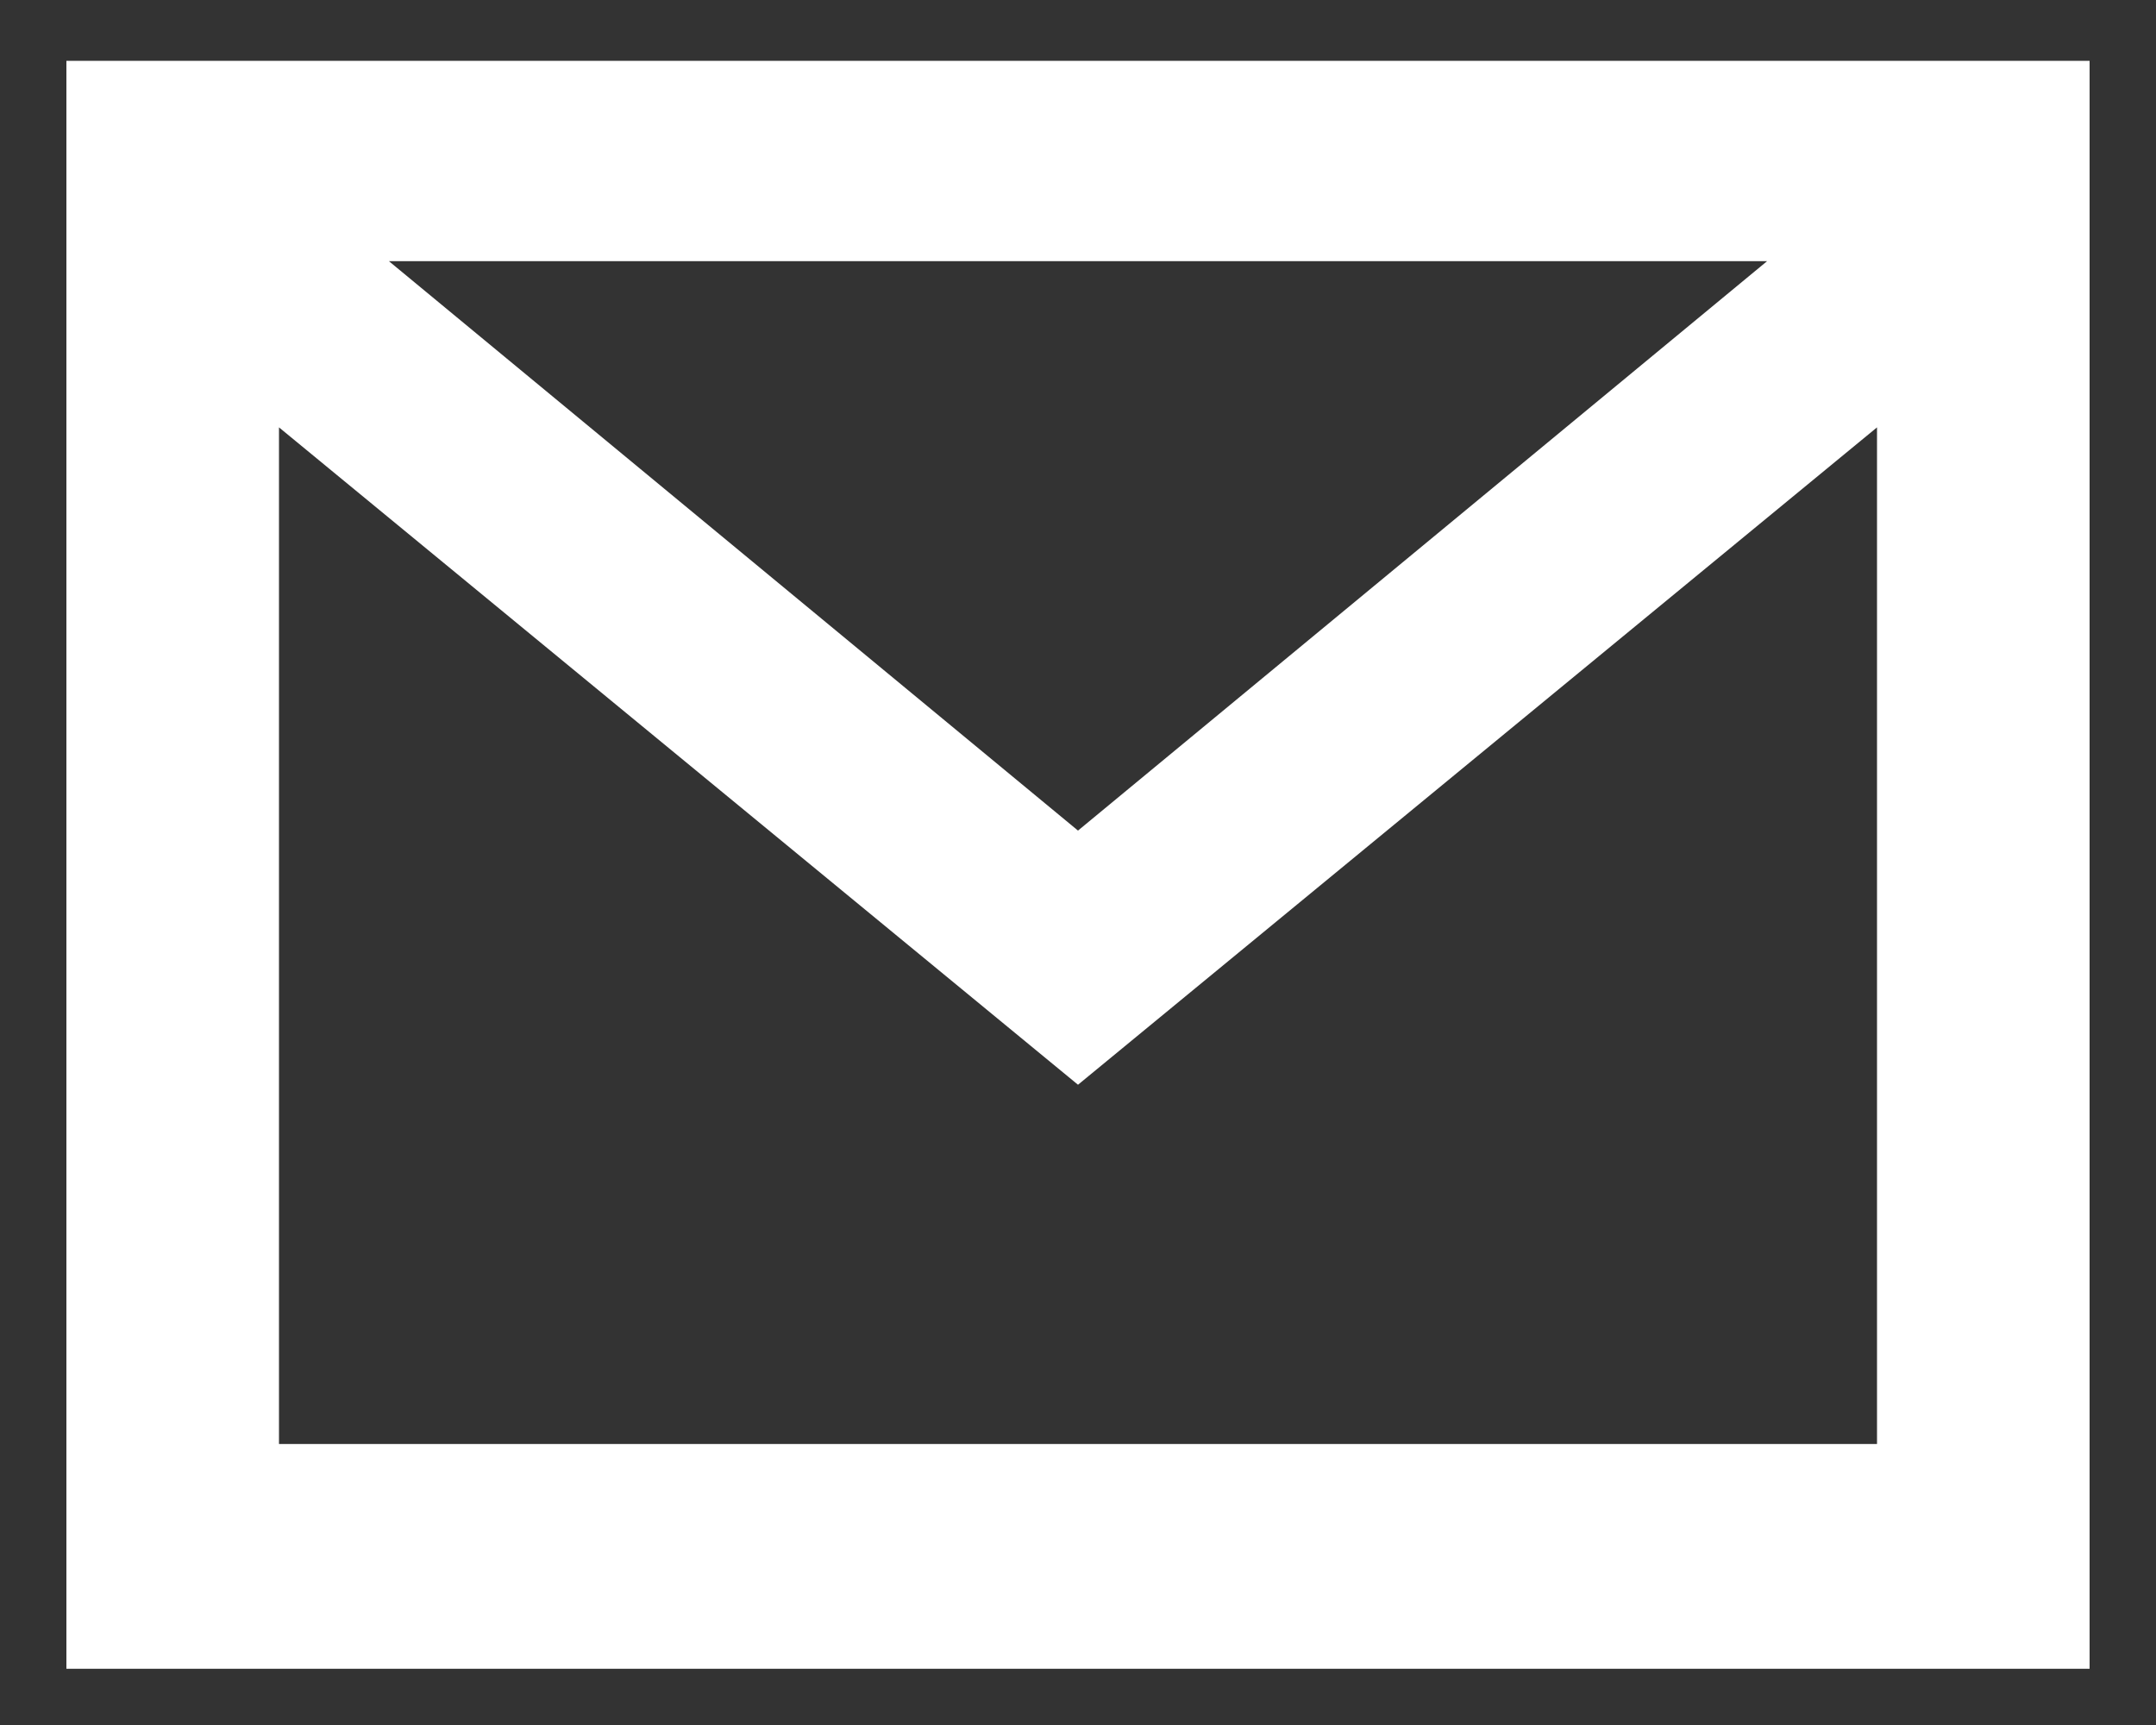
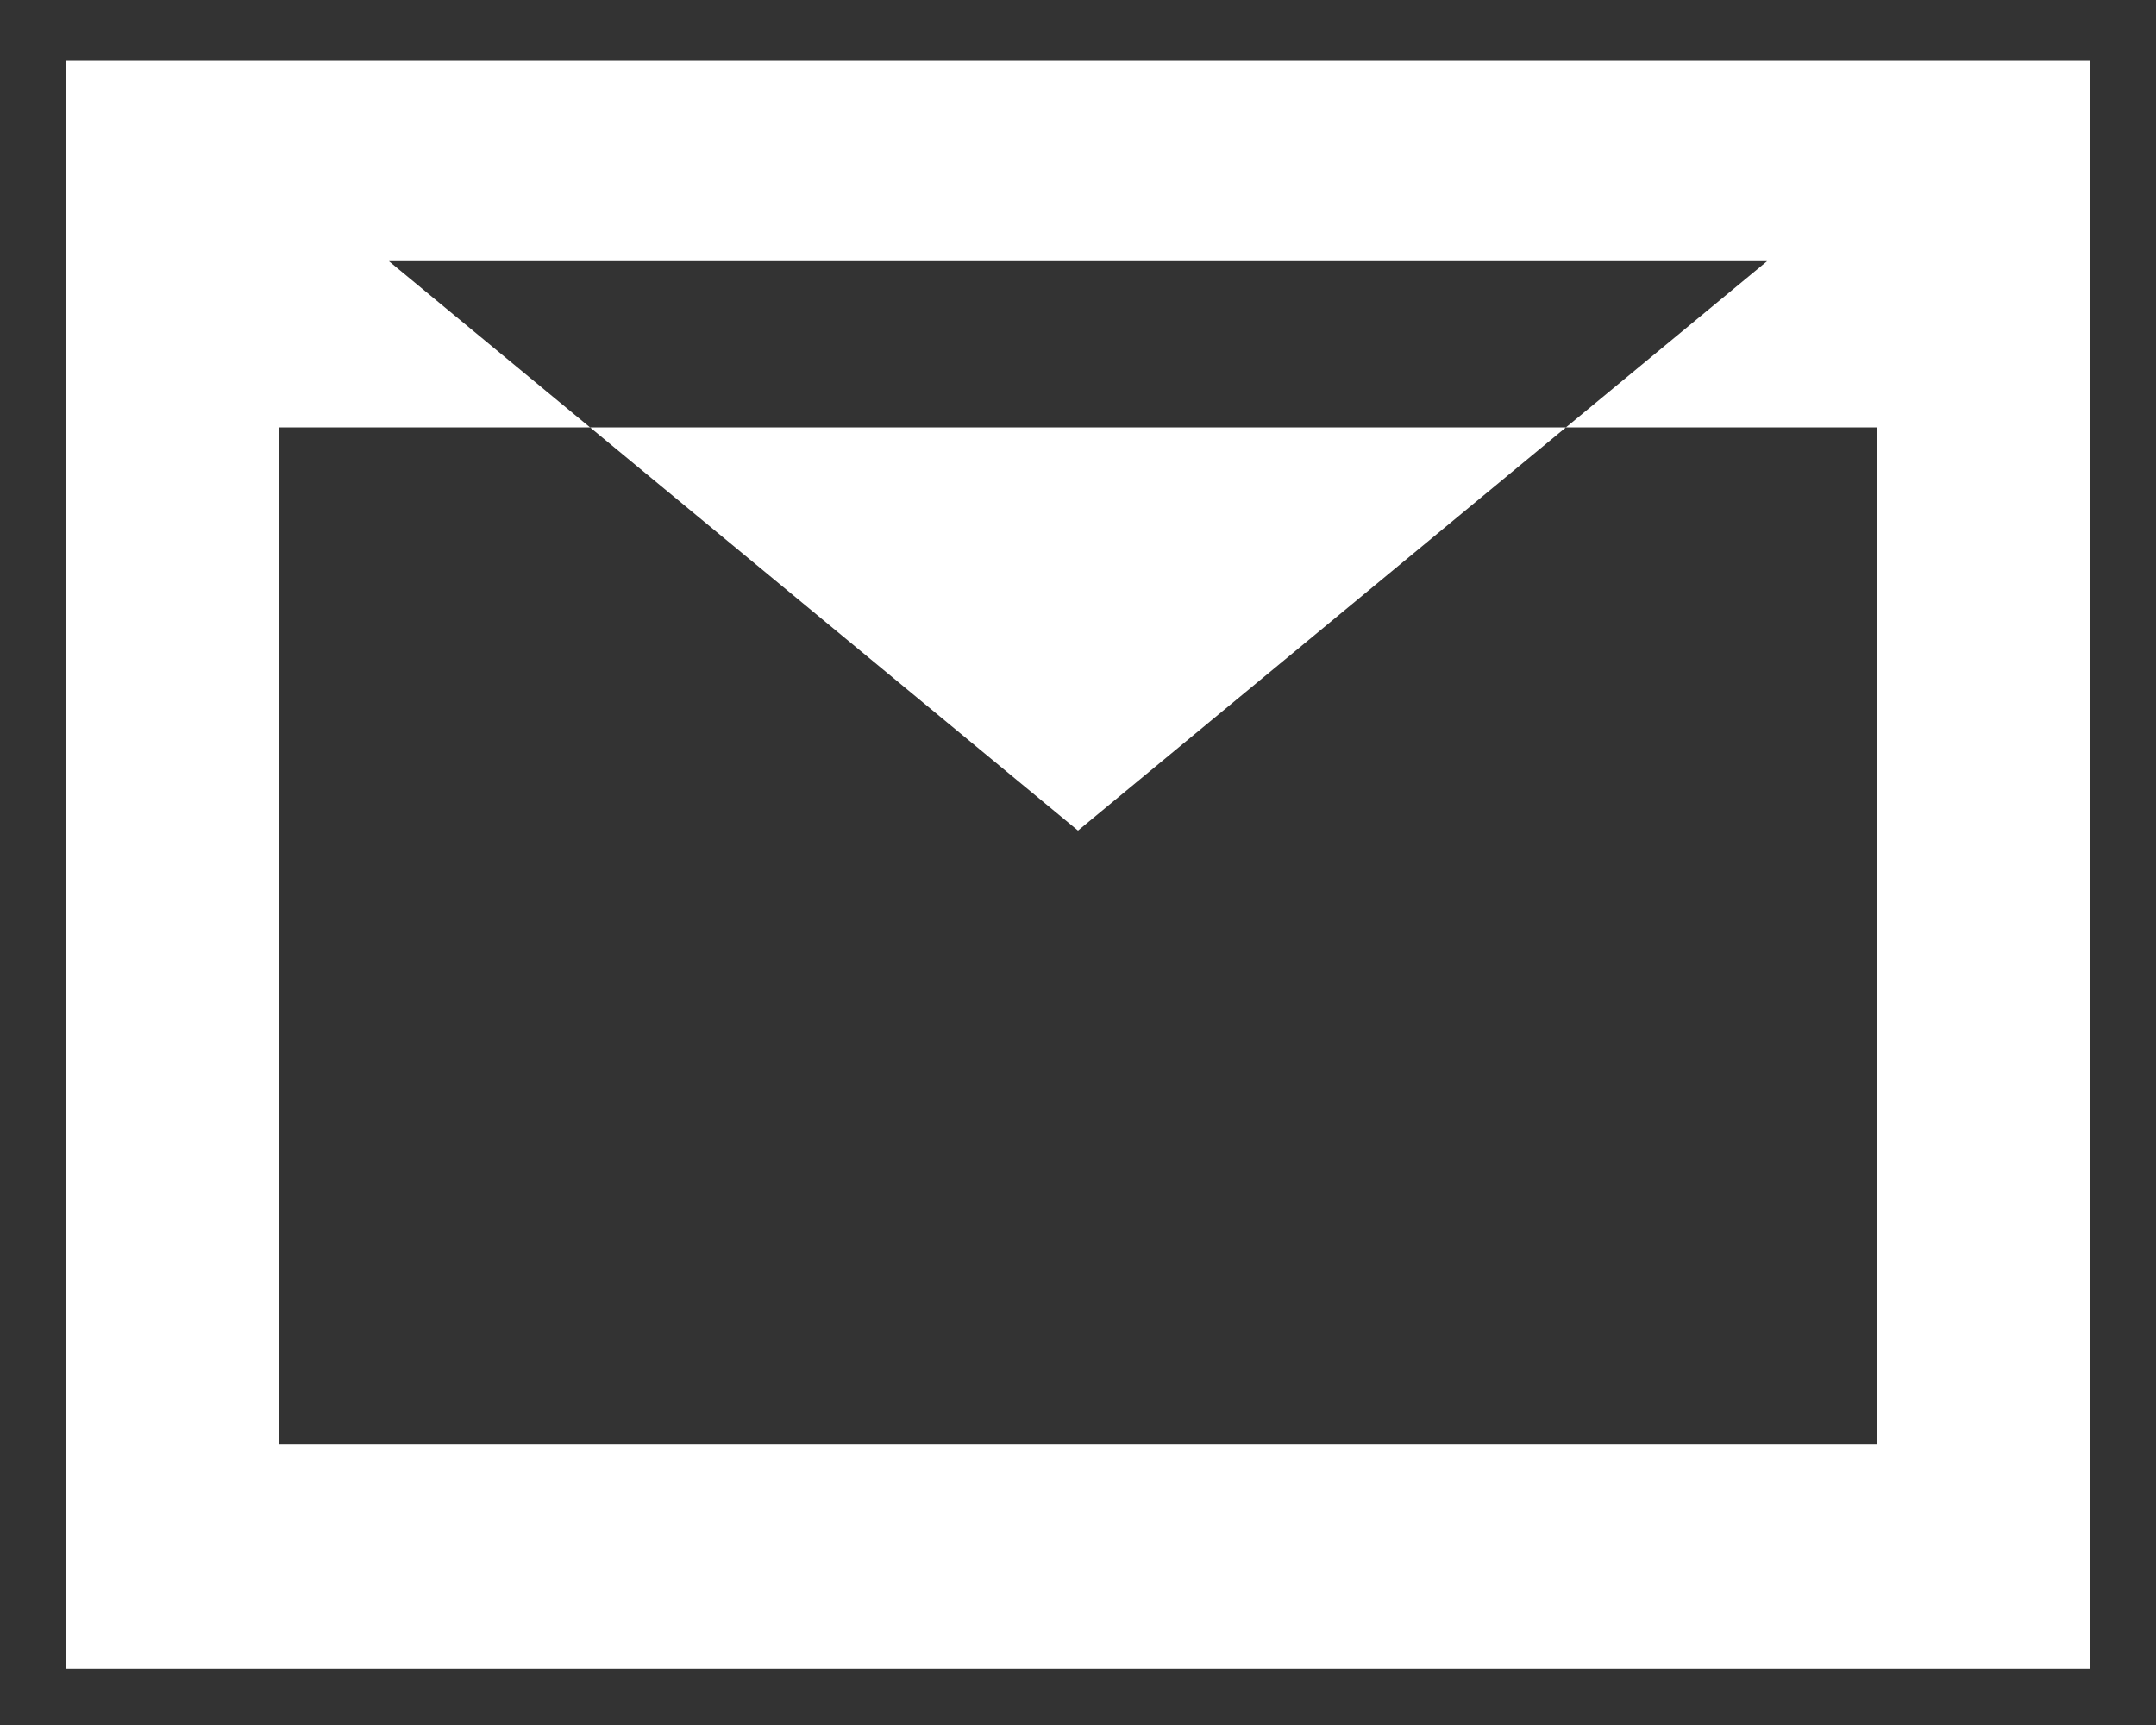
<svg xmlns="http://www.w3.org/2000/svg" width="30" height="24" viewBox="0 0 30 24" fill="none">
  <rect x="0" y="0" width="30" height="24" fill="#333333" stroke="none" />
-   <path d="M29.076 23.218V0.846H0.924V23.218H29.076ZM5.412 3.634H24.588L15 11.556L5.412 3.634ZM26.118 20.09H3.882V5.946L15 15.092L26.118 5.946V20.09Z" fill="white" />
+   <path d="M29.076 23.218V0.846H0.924V23.218H29.076ZM5.412 3.634H24.588L15 11.556L5.412 3.634ZM26.118 20.09H3.882V5.946L26.118 5.946V20.09Z" fill="white" />
</svg>